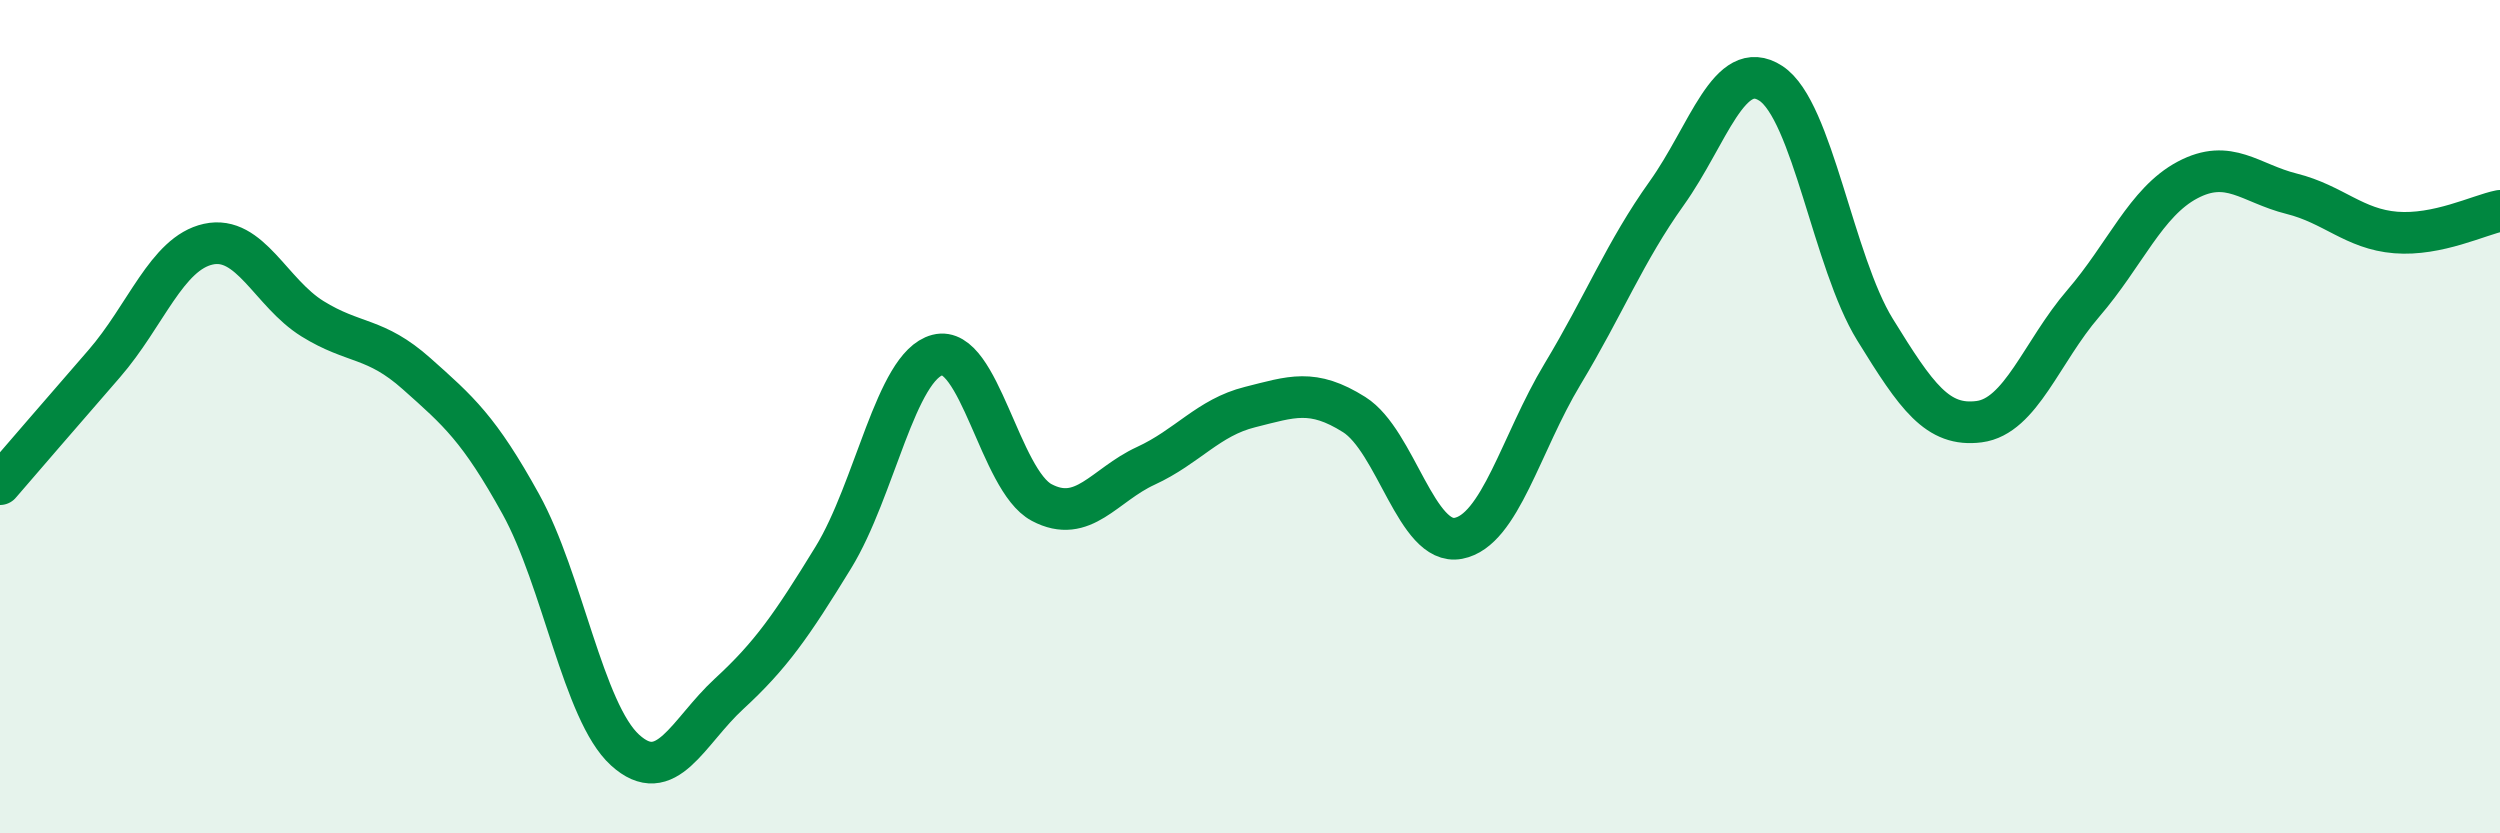
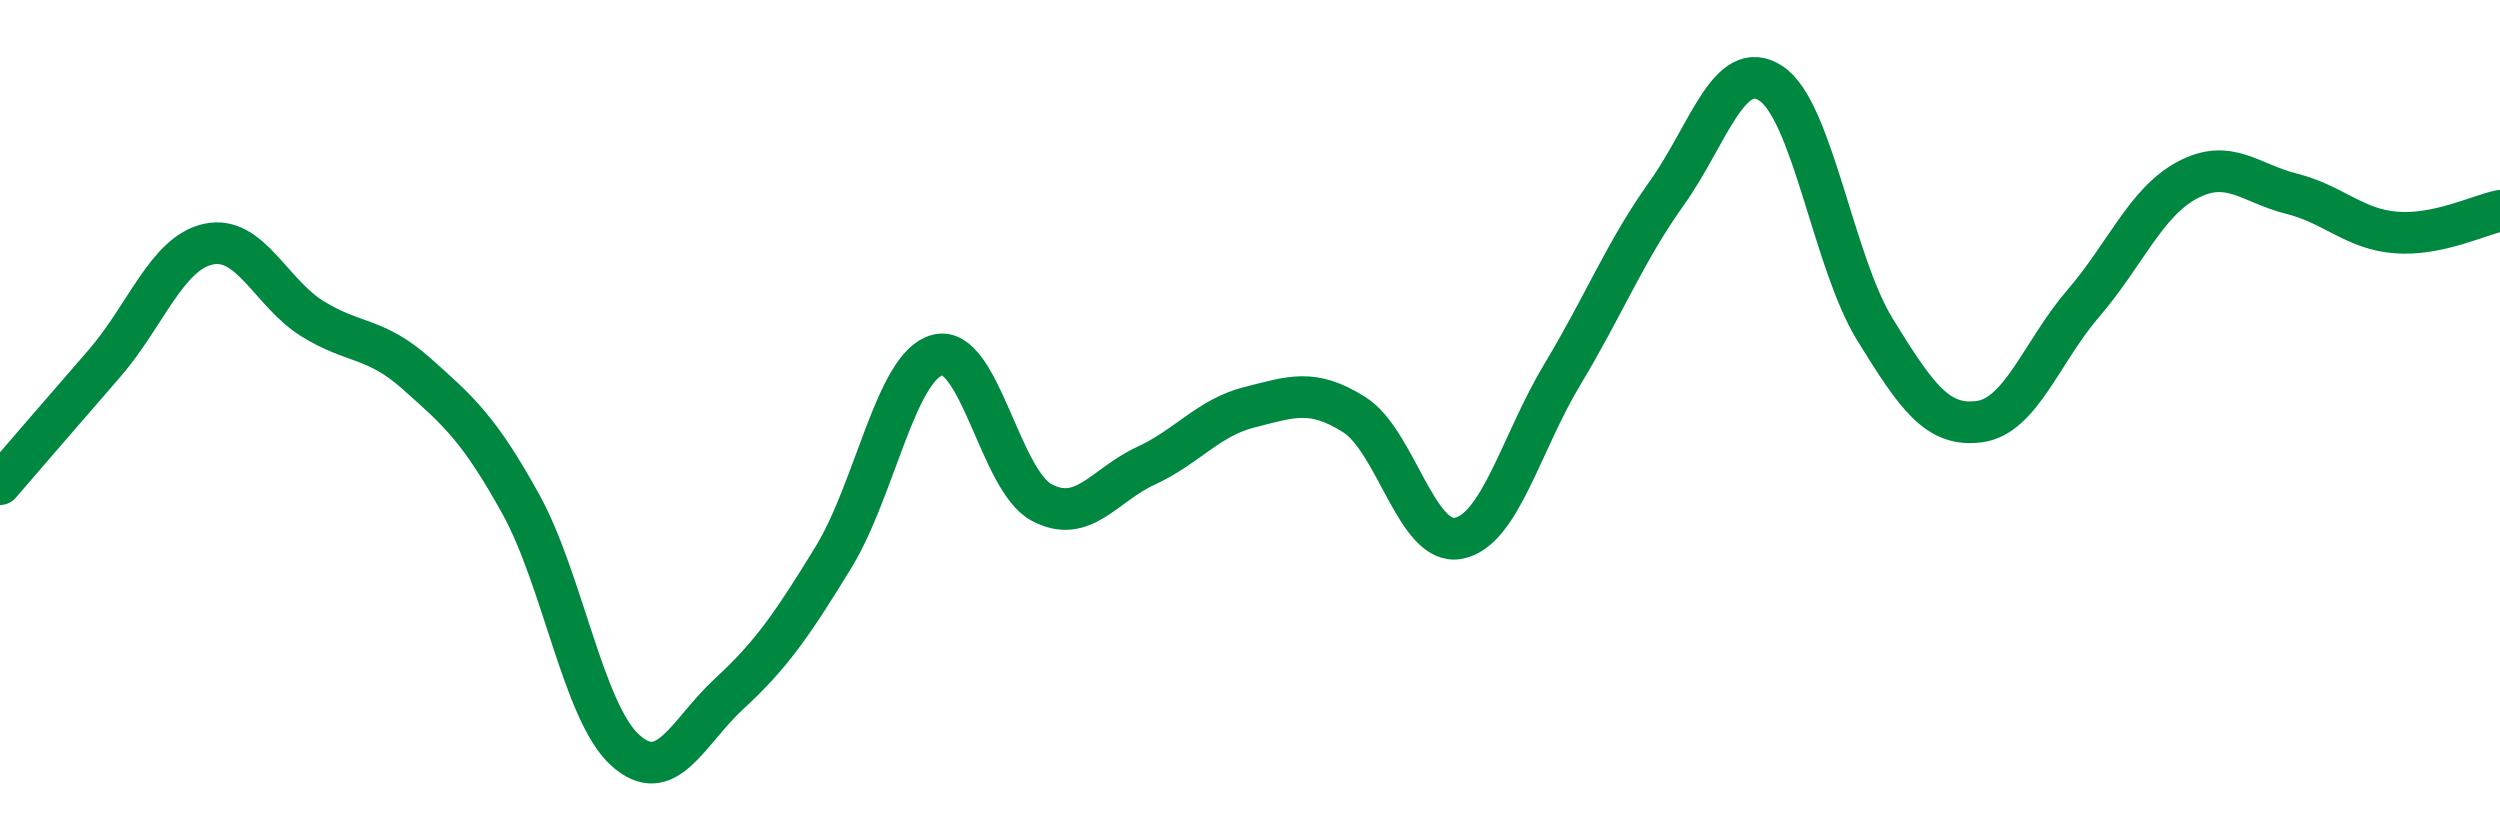
<svg xmlns="http://www.w3.org/2000/svg" width="60" height="20" viewBox="0 0 60 20">
-   <path d="M 0,11.62 C 0.5,11.04 1.5,9.88 2.5,8.73 C 3.5,7.58 4,6.08 5,5.86 C 6,5.64 6.5,7.03 7.5,7.65 C 8.5,8.27 9,8.08 10,8.97 C 11,9.86 11.5,10.29 12.5,12.1 C 13.5,13.91 14,17.09 15,18 C 16,18.91 16.5,17.57 17.5,16.65 C 18.5,15.73 19,15.01 20,13.38 C 21,11.75 21.5,8.78 22.5,8.52 C 23.5,8.26 24,11.53 25,12.06 C 26,12.59 26.5,11.64 27.5,11.18 C 28.5,10.72 29,10.02 30,9.77 C 31,9.52 31.5,9.32 32.5,9.95 C 33.5,10.58 34,13.11 35,12.92 C 36,12.73 36.5,10.64 37.5,8.98 C 38.5,7.32 39,6.04 40,4.64 C 41,3.24 41.5,1.35 42.5,2 C 43.5,2.65 44,6.29 45,7.91 C 46,9.53 46.5,10.25 47.5,10.12 C 48.5,9.99 49,8.44 50,7.28 C 51,6.12 51.5,4.85 52.5,4.32 C 53.5,3.79 54,4.4 55,4.65 C 56,4.9 56.5,5.5 57.5,5.58 C 58.5,5.66 59.5,5.16 60,5.06L60 20L0 20Z" fill="#008740" opacity="0.1" stroke-linecap="round" stroke-linejoin="round" />
  <path d="M 0,11.62 C 0.5,11.04 1.5,9.88 2.5,8.73 C 3.5,7.58 4,6.08 5,5.86 C 6,5.64 6.5,7.03 7.5,7.65 C 8.5,8.27 9,8.08 10,8.97 C 11,9.86 11.5,10.29 12.5,12.1 C 13.5,13.91 14,17.09 15,18 C 16,18.91 16.5,17.57 17.5,16.65 C 18.5,15.73 19,15.01 20,13.38 C 21,11.75 21.5,8.78 22.5,8.52 C 23.5,8.26 24,11.53 25,12.06 C 26,12.59 26.5,11.64 27.5,11.18 C 28.5,10.72 29,10.02 30,9.77 C 31,9.52 31.5,9.32 32.5,9.95 C 33.5,10.58 34,13.11 35,12.92 C 36,12.73 36.5,10.64 37.5,8.98 C 38.5,7.32 39,6.04 40,4.64 C 41,3.24 41.5,1.35 42.5,2 C 43.5,2.65 44,6.29 45,7.91 C 46,9.53 46.5,10.25 47.5,10.12 C 48.5,9.99 49,8.44 50,7.28 C 51,6.12 51.5,4.85 52.5,4.32 C 53.5,3.79 54,4.4 55,4.65 C 56,4.9 56.5,5.5 57.5,5.58 C 58.5,5.66 59.5,5.16 60,5.06" stroke="#008740" stroke-width="1" fill="none" stroke-linecap="round" stroke-linejoin="round" />
</svg>